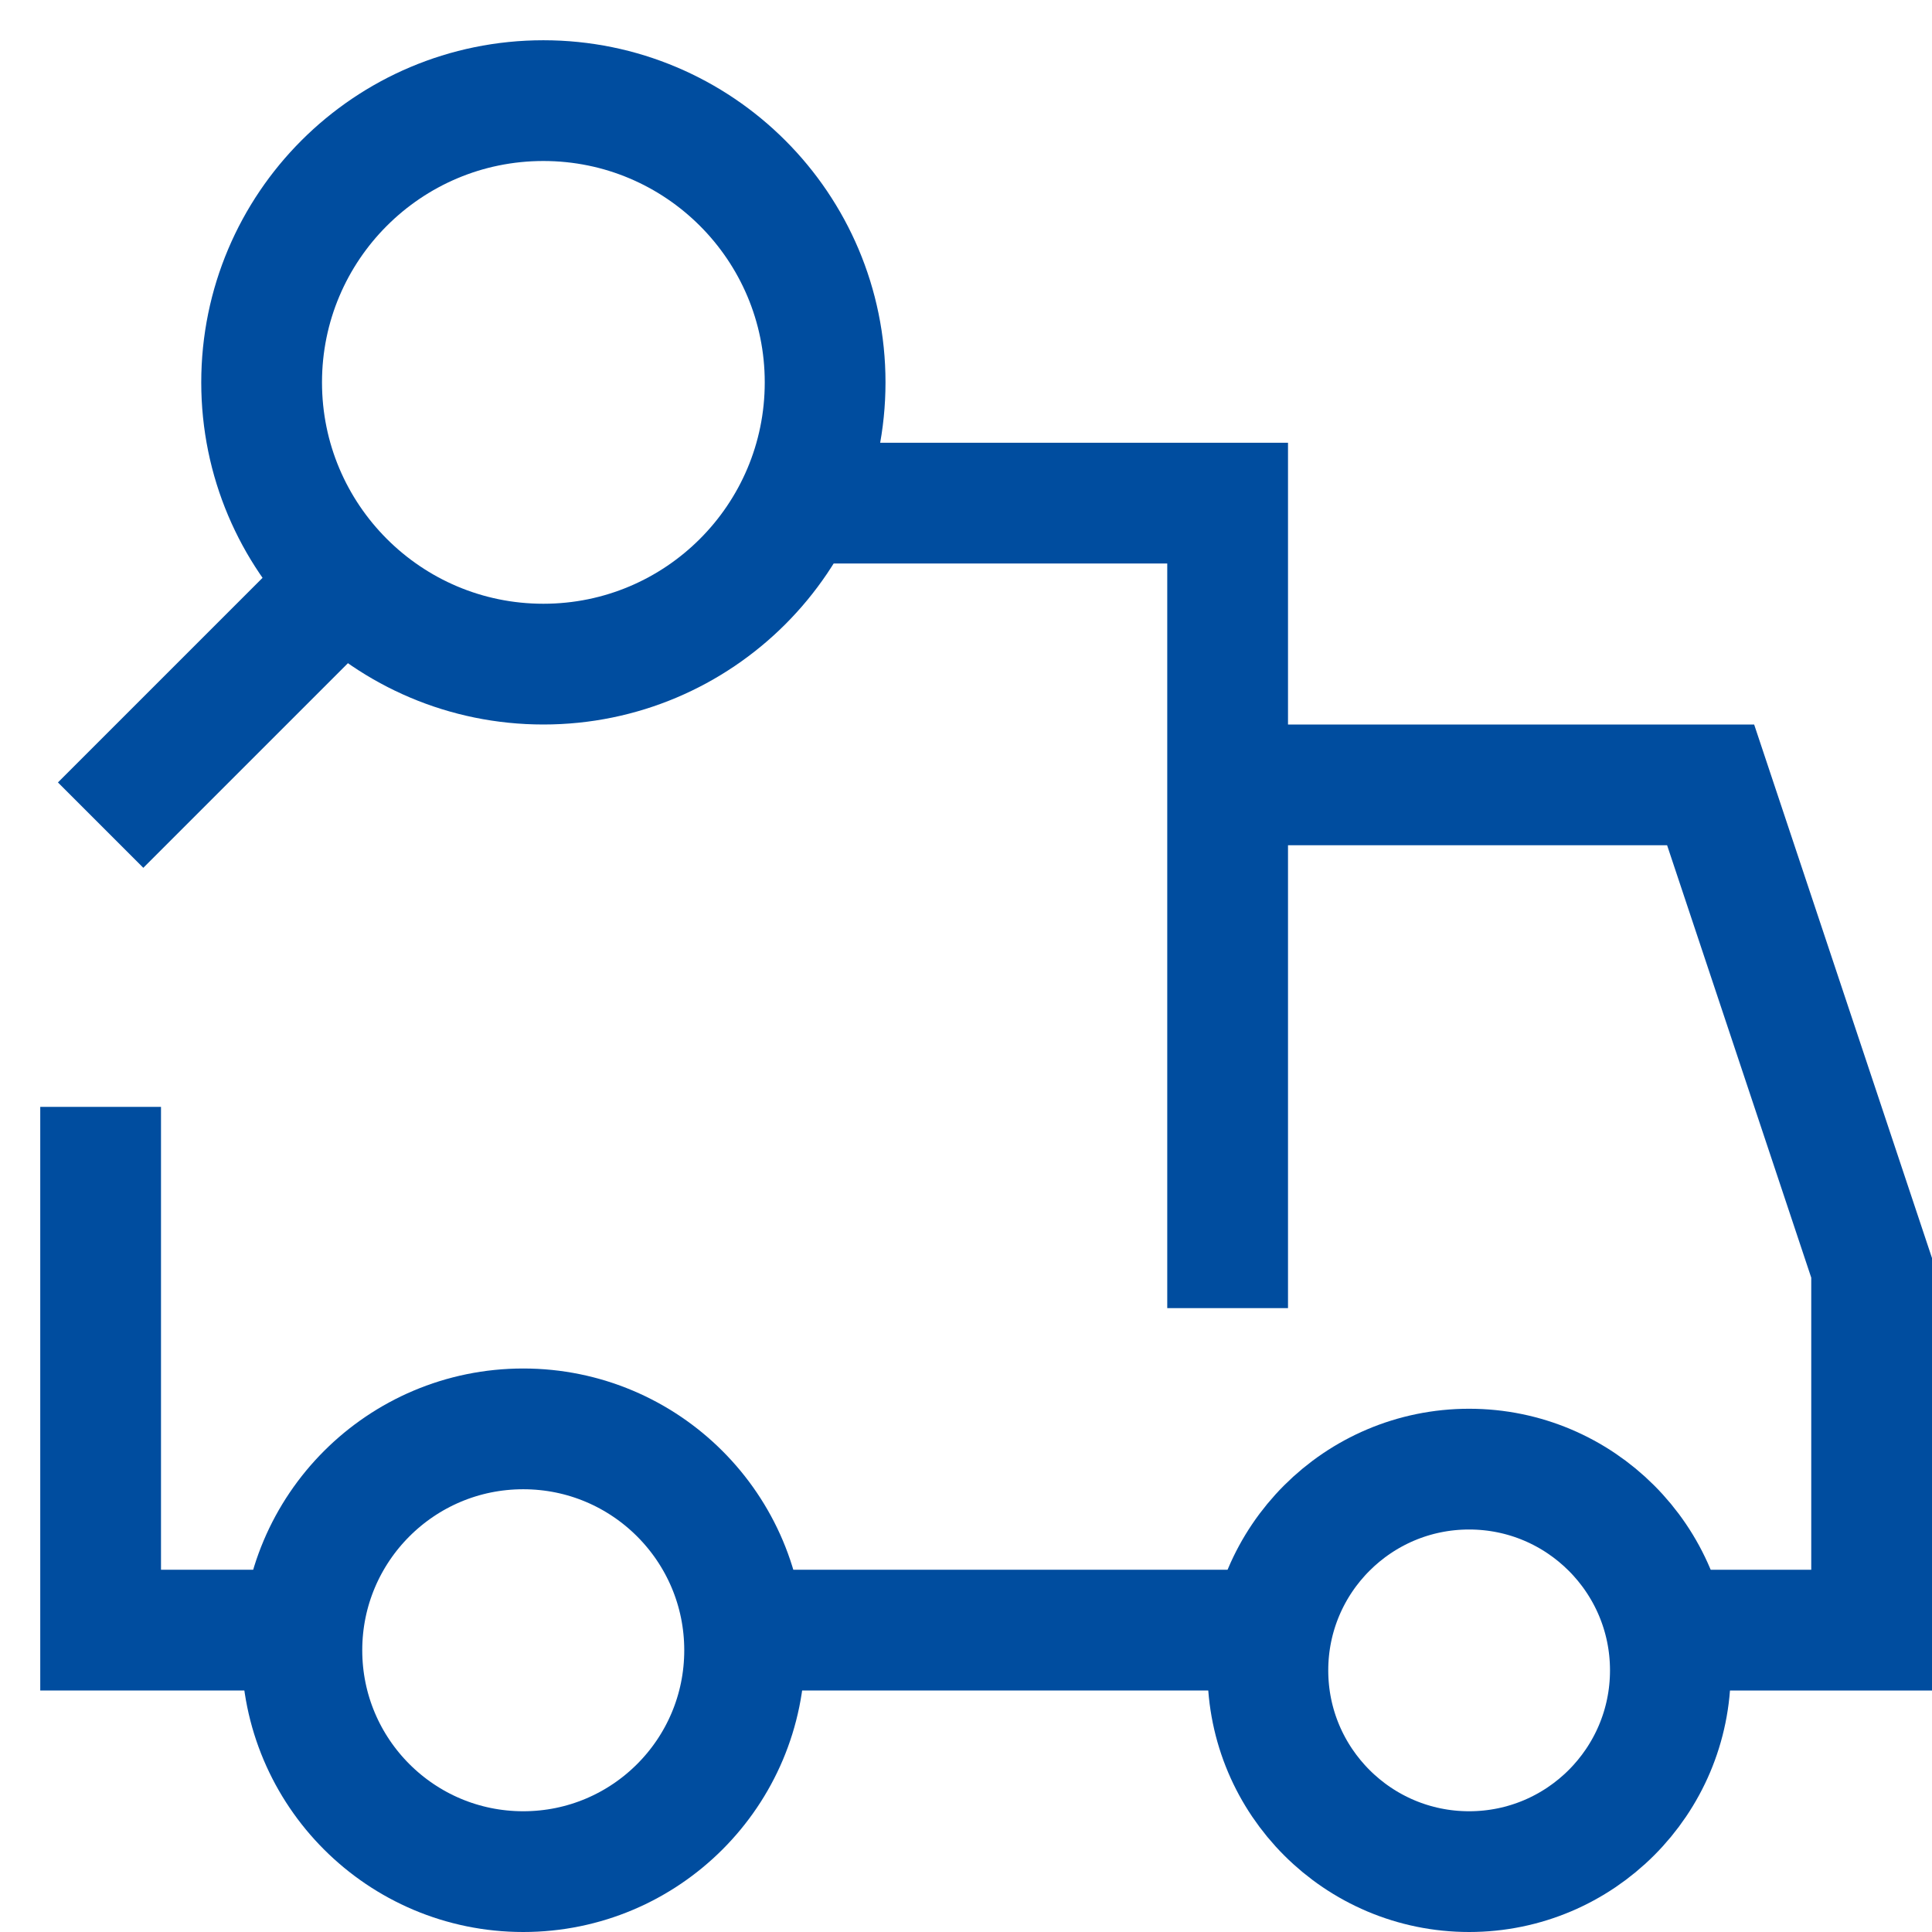
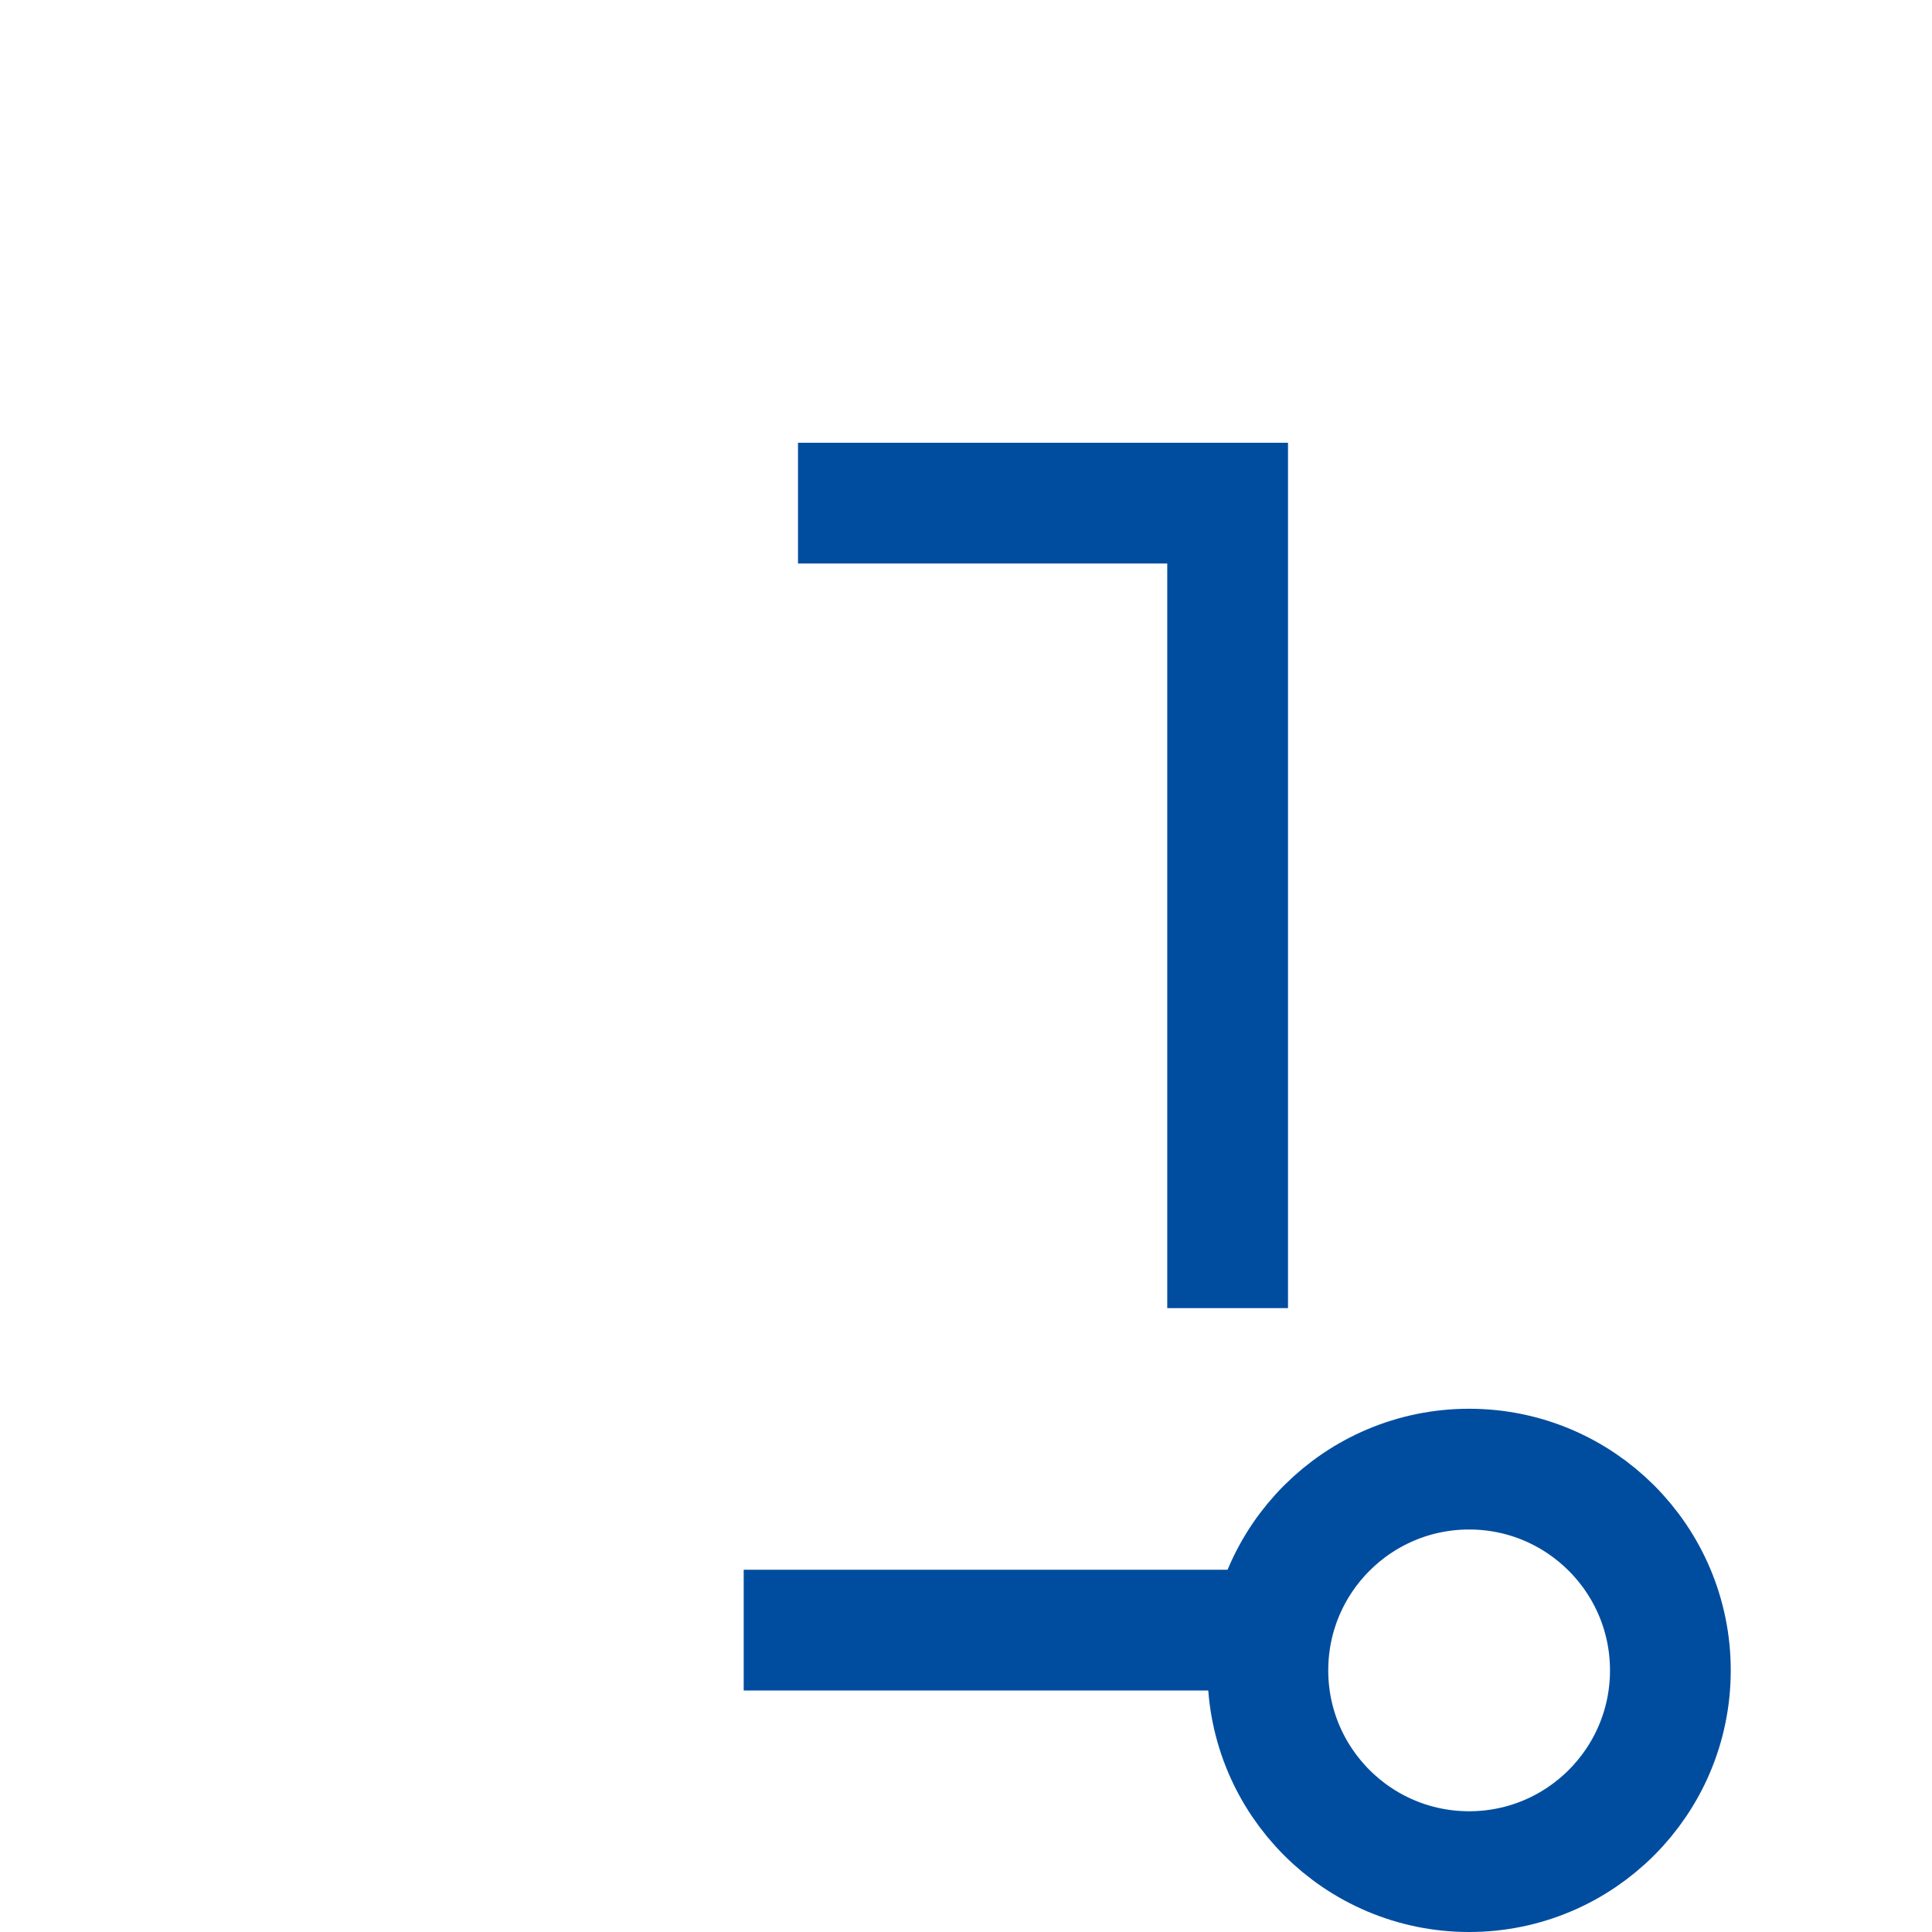
<svg xmlns="http://www.w3.org/2000/svg" width="48" height="48" viewBox="0 0 48 48" fill="none">
-   <path d="M30.5 19.5H42.5L46.5 31.5V40.5H41.4" stroke="#004D9F" stroke-width="3" stroke-miterlimit="10" />
  <path d="M31.6 40.5H18.477" stroke="#004D9F" stroke-width="3" stroke-miterlimit="10" />
  <path d="M19.826 12.5H30.5V32.5" stroke="#004D9F" stroke-width="3" stroke-miterlimit="10" />
-   <path d="M7.5 40.5H2.5V27.5" stroke="#004D9F" stroke-width="3" stroke-miterlimit="10" />
-   <path d="M13 46.5C16.038 46.5 18.5 44.038 18.5 41C18.5 37.962 16.038 35.5 13 35.5C9.962 35.5 7.5 37.962 7.5 41C7.5 44.038 9.962 46.5 13 46.5Z" stroke="#004D9F" stroke-width="3" stroke-miterlimit="10" stroke-linecap="square" />
  <path d="M36.5 46.5C39.261 46.5 41.5 44.261 41.5 41.5C41.5 38.739 39.261 36.5 36.5 36.5C33.739 36.5 31.5 38.739 31.5 41.5C31.5 44.261 33.739 46.5 36.5 46.5Z" stroke="#004D9F" stroke-width="3" stroke-miterlimit="10" stroke-linecap="square" />
-   <path d="M2.5 20.5L8.55 14.45" stroke="#004D9F" stroke-width="3" stroke-miterlimit="10" />
-   <path d="M13.5 16.5C17.366 16.5 20.5 13.366 20.5 9.5C20.5 5.634 17.366 2.5 13.5 2.5C9.634 2.5 6.5 5.634 6.5 9.5C6.5 13.366 9.634 16.5 13.5 16.5Z" stroke="#004D9F" stroke-width="3" stroke-miterlimit="10" stroke-linecap="square" />
</svg>